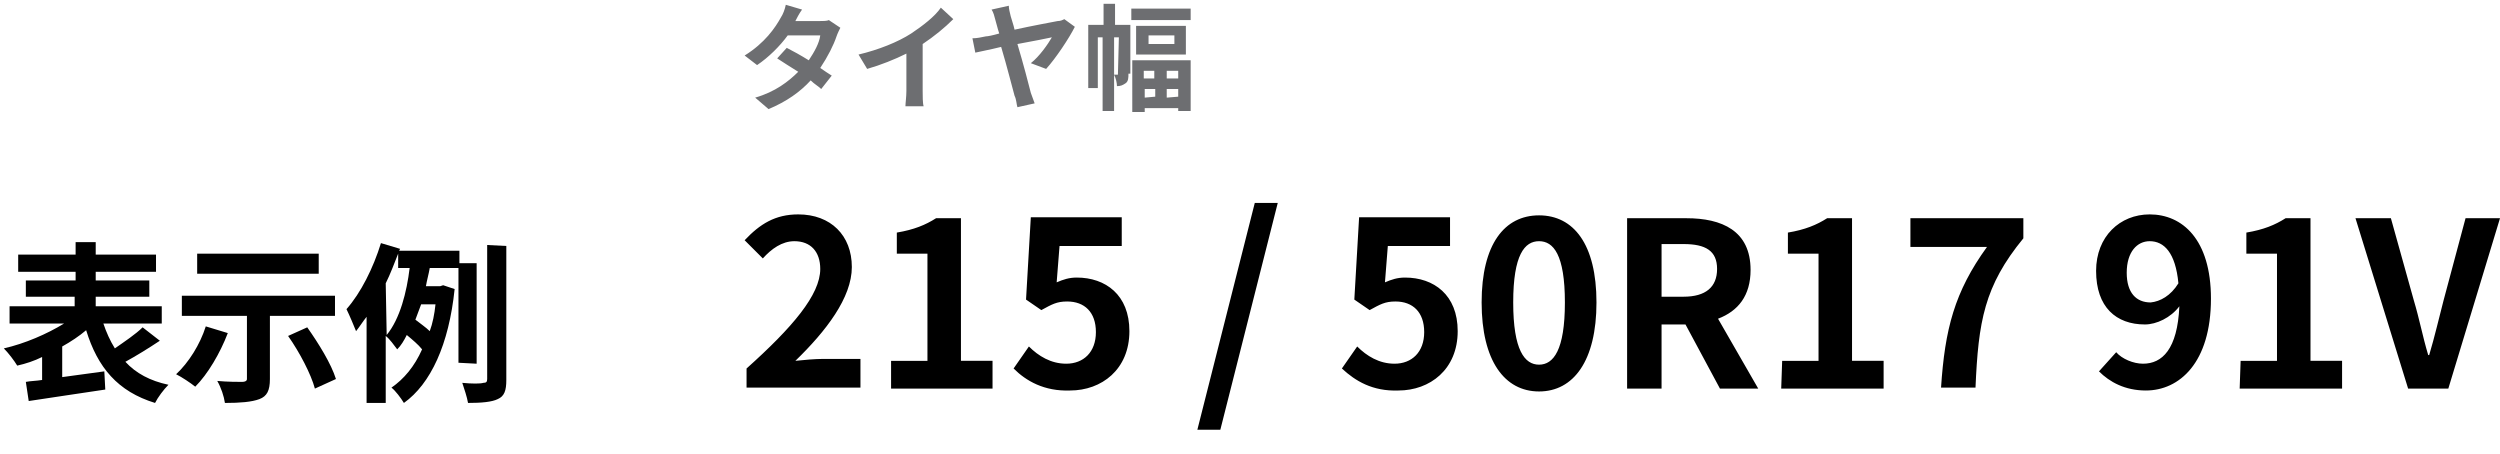
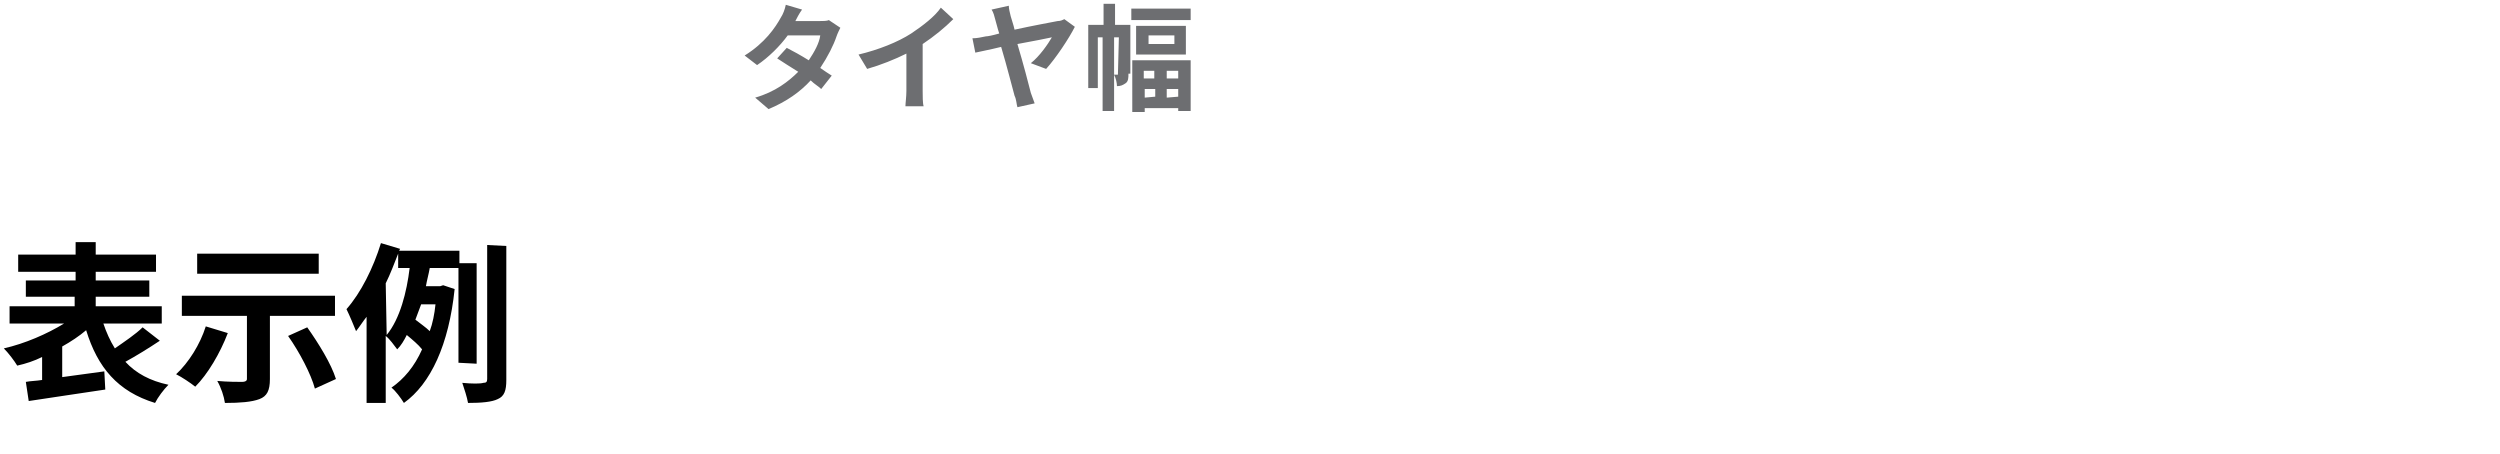
<svg xmlns="http://www.w3.org/2000/svg" id="size_guide_img02.svg" viewBox="0 0 261.2 47.4" preserveAspectRatio="none">
  <style>.st0{enable-background:new ;} .st1{fill:#6D6E71;}</style>
  <g class="st0">
    <path class="st1" d="M87.8 2.9c-.1.2-.3.6-.4.9-.3.9-.9 2.1-1.7 3.3.4.3.9.6 1.2.8l-1.1 1.4c-.3-.3-.7-.5-1.1-.9-1.1 1.2-2.5 2.2-4.4 3l-1.4-1.2c2.1-.6 3.5-1.7 4.5-2.7-.8-.5-1.6-1-2.2-1.4l1-1.1c.6.3 1.5.8 2.3 1.3.6-.9 1.1-1.8 1.2-2.6h-3.4c-.8 1.1-2 2.3-3.2 3.1l-1.3-1c2.1-1.3 3.2-2.9 3.8-4 .2-.3.4-.8.5-1.3l1.7.5c-.3.4-.6 1-.7 1.2h2.5c.4 0 .8 0 1-.1l1.2.8zM96.4 9.5c0 .5 0 1.3.1 1.6h-1.9c0-.3.1-1 .1-1.6V5.6c-1.2.6-2.7 1.2-4.1 1.6l-.9-1.5c2.1-.5 4.1-1.3 5.5-2.2 1.2-.8 2.5-1.8 3.1-2.7L99.6 2c-.9.9-2 1.8-3.2 2.6v4.9zM107.7 6.6c.9-.7 1.8-2 2.2-2.7-.4.1-2 .4-3.6.7.6 2 1.2 4.3 1.4 5.1.1.3.3.8.4 1.1l-1.8.4c-.1-.3-.1-.8-.3-1.2-.2-.7-.8-3.1-1.4-5.1-1.2.3-2.3.5-2.7.6l-.3-1.5c.5 0 .9-.1 1.4-.2.2 0 .7-.1 1.4-.3-.2-.6-.3-1.1-.4-1.4-.1-.4-.2-.8-.4-1.1l1.8-.4c0 .3.1.7.2 1.1s.3.9.4 1.4c1.8-.4 4-.8 4.5-.9.3 0 .5-.1.7-.2l1.1.8c-.6 1.2-2 3.3-3 4.4l-1.6-.6zM117.9 7.7c0 .4 0 .8-.3 1s-.5.3-.9.3c0-.3-.1-.8-.3-1.2v3.8h-1.2V3.9h-.5v5.3h-1V2.6h1.6V.4h1.2v2.2h1.6v5.1h-.2zm-1.1.1c.1 0 .1 0 0 0l.1-3.9h-.5v3.9h.4zm7.6-6.9v1.2h-6.2V.9h6.2zm-6.1 5.4h6.1v5.3h-1.3v-.3h-3.5v.4h-1.3V6.3zm5.6-3.6v3h-5.2v-3h5.2zm-4.4 4.7v.8h1.1v-.8h-1.1zm1.2 2.7v-.8h-1.1v.9l1.1-.1zm2-6.4H120v.9h2.7v-.9zm.4 3.7h-1.2v.8h1.2v-.8zm0 2.7v-.8h-1.2v.9l1.2-.1z" />
  </g>
  <g class="st0">
-     <path d="M16.7 35.6c-1.2.8-2.5 1.6-3.6 2.2 1.1 1.2 2.6 2 4.5 2.4-.5.5-1.1 1.3-1.4 1.9-3.9-1.2-6-3.7-7.2-7.6-.7.6-1.6 1.2-2.5 1.7v3.2c1.4-.2 2.9-.4 4.4-.6l.1 1.9c-2.8.4-5.9.9-8 1.2l-.3-2c.5-.1 1.1-.1 1.7-.2v-2.4c-.8.4-1.7.7-2.6.9-.3-.5-.9-1.3-1.4-1.8 2.2-.5 4.5-1.5 6.3-2.6H1V32h6.8v-1H2.7v-1.7h5.2v-.9h-6v-1.8h6v-1.3H10v1.3h6.3v1.8H10v.9h5.6V31H10v1h6.9v1.8h-6.1c.3.9.7 1.8 1.2 2.6 1-.7 2.2-1.5 2.9-2.2l1.8 1.4zM23.8 34.8c-.8 2.1-2.1 4.3-3.4 5.6-.5-.4-1.4-1-2-1.3 1.3-1.2 2.5-3.1 3.1-5l2.3.7zm4.4-1.9v6.7c0 1.2-.3 1.8-1.1 2.1-.8.3-2 .4-3.6.4-.1-.7-.4-1.6-.8-2.3 1 .1 2.3.1 2.6.1.3 0 .5-.1.5-.3V33H19v-2.1h16V33h-6.8v-.1zm5.1-4.3H20.6v-2.1h12.7v2.1zm-1.2 5.6c1.2 1.7 2.5 3.8 3 5.4l-2.2 1c-.4-1.5-1.6-3.8-2.8-5.5l2-.9zM47.9 37.9V28h-3c-.1.6-.3 1.3-.4 1.9H46l.3-.1 1.2.4c-.6 5.8-2.5 9.9-5.3 11.9-.3-.5-.9-1.3-1.3-1.6 1.3-.9 2.4-2.2 3.2-4-.4-.5-1-1-1.6-1.5-.3.6-.6 1.1-1 1.5-.3-.4-.8-1.1-1.2-1.4v7h-2v-9c-.4.5-.7 1-1.1 1.5-.2-.5-.7-1.7-1-2.3 1.5-1.7 2.8-4.3 3.6-6.9l2 .6-.1.2H48v1.3h1.8V38l-1.9-.1zM40.4 35c1.4-1.7 2.1-4.5 2.4-7h-1.2v-1.5c-.4 1-.8 2.1-1.3 3.1l.1 5.4zm3.6-3.2c-.2.5-.4 1.1-.6 1.6.5.4 1.1.8 1.5 1.2.3-.8.5-1.8.6-2.8H44zm8.9-6.1v14c0 1.1-.2 1.7-.9 2-.6.3-1.7.4-3.1.4-.1-.6-.4-1.5-.6-2.1 1 .1 1.9.1 2.2 0 .3 0 .4-.1.4-.4v-14l2 .1z" />
+     <path d="M16.7 35.6c-1.2.8-2.5 1.6-3.6 2.2 1.1 1.2 2.6 2 4.5 2.4-.5.5-1.1 1.3-1.4 1.9-3.9-1.2-6-3.7-7.2-7.6-.7.6-1.6 1.2-2.5 1.7v3.2c1.4-.2 2.9-.4 4.4-.6l.1 1.9c-2.8.4-5.9.9-8 1.2l-.3-2c.5-.1 1.1-.1 1.7-.2v-2.4c-.8.4-1.7.7-2.6.9-.3-.5-.9-1.3-1.4-1.8 2.2-.5 4.5-1.5 6.3-2.6H1V32h6.8v-1H2.7v-1.7h5.2v-.9h-6v-1.8h6v-1.3H10v1.3h6.3v1.8H10v.9h5.6V31H10v1h6.9v1.8h-6.1c.3.9.7 1.8 1.2 2.6 1-.7 2.2-1.5 2.9-2.2l1.8 1.4zM23.8 34.8c-.8 2.1-2.1 4.3-3.4 5.6-.5-.4-1.4-1-2-1.3 1.3-1.2 2.5-3.1 3.1-5l2.3.7zm4.4-1.9v6.7c0 1.2-.3 1.8-1.1 2.1-.8.3-2 .4-3.6.4-.1-.7-.4-1.6-.8-2.3 1 .1 2.3.1 2.6.1.3 0 .5-.1.5-.3V33H19v-2.1h16V33h-6.8v-.1zm5.1-4.3H20.6v-2.1h12.7v2.1zm-1.2 5.6c1.2 1.7 2.5 3.8 3 5.4l-2.2 1c-.4-1.5-1.6-3.8-2.8-5.5l2-.9zM47.9 37.9V28h-3c-.1.6-.3 1.3-.4 1.9H46l.3-.1 1.2.4c-.6 5.8-2.5 9.9-5.3 11.9-.3-.5-.9-1.3-1.3-1.6 1.3-.9 2.4-2.2 3.2-4-.4-.5-1-1-1.6-1.5-.3.6-.6 1.1-1 1.5-.3-.4-.8-1.1-1.2-1.4v7h-2v-9c-.4.5-.7 1-1.1 1.5-.2-.5-.7-1.7-1-2.3 1.5-1.7 2.8-4.3 3.6-6.9l2 .6-.1.2H48v1.3h1.8V38l-1.9-.1zM40.4 35c1.4-1.7 2.1-4.5 2.4-7h-1.2v-1.5c-.4 1-.8 2.1-1.3 3.1l.1 5.4zm3.6-3.2c-.2.5-.4 1.1-.6 1.6.5.4 1.1.8 1.5 1.2.3-.8.5-1.8.6-2.8zm8.9-6.1v14c0 1.1-.2 1.7-.9 2-.6.3-1.7.4-3.1.4-.1-.6-.4-1.5-.6-2.1 1 .1 1.9.1 2.2 0 .3 0 .4-.1.4-.4v-14l2 .1z" />
  </g>
  <g class="st0">
-     <path d="M78 38.5c4.8-4.3 7.7-7.7 7.7-10.4 0-1.8-1-2.9-2.7-2.9-1.3 0-2.4.8-3.3 1.8l-1.9-1.9c1.6-1.7 3.2-2.7 5.6-2.7 3.4 0 5.6 2.2 5.6 5.5 0 3.2-2.7 6.7-5.9 9.8.9-.1 2.1-.2 2.9-.2h3.9v3H78v-2zM93.1 37.7h3.8V26.5h-3.2v-2.2c1.8-.3 3-.8 4.1-1.5h2.6v14.9h3.3v2.9H93.1v-2.9zM105.9 38.5l1.6-2.3c1 1 2.3 1.8 3.9 1.8 1.8 0 3.1-1.2 3.1-3.3s-1.2-3.2-3-3.2c-1.1 0-1.6.3-2.7.9l-1.6-1.1.5-8.6h9.5v3h-6.5l-.3 3.8c.7-.3 1.3-.5 2.1-.5 3 0 5.5 1.8 5.5 5.6 0 4-2.9 6.2-6.2 6.2-2.7.1-4.6-1-5.9-2.3zM131.1 21.2h2.4l-6 23.7h-2.4l6-23.7zM140.2 38.5l1.6-2.3c1 1 2.3 1.8 3.9 1.8 1.8 0 3.1-1.2 3.1-3.3s-1.2-3.2-3-3.2c-1.1 0-1.6.3-2.7.9l-1.6-1.1.5-8.6h9.5v3H145l-.3 3.8c.7-.3 1.3-.5 2.1-.5 3 0 5.5 1.8 5.5 5.6 0 4-2.9 6.2-6.2 6.2-2.7.1-4.5-1-5.9-2.3zM154.8 31.6c0-6.1 2.4-9.1 6-9.1s6 3 6 9.1-2.4 9.3-6 9.3-6-3.2-6-9.3zm8.7 0c0-5-1.2-6.4-2.7-6.4s-2.7 1.4-2.7 6.4 1.2 6.5 2.7 6.5 2.7-1.5 2.7-6.5zM179.7 40.6l-3.6-6.7h-2.5v6.7H170V22.8h6.2c3.7 0 6.7 1.3 6.7 5.4 0 2.7-1.3 4.3-3.4 5.1l4.2 7.3h-4zm-6.1-9.6h2.3c2.3 0 3.5-1 3.5-2.9s-1.2-2.6-3.5-2.6h-2.3V31zM186.2 37.7h3.8V26.5h-3.2v-2.2c1.8-.3 3-.8 4.1-1.5h2.6v14.9h3.3v2.9h-10.7l.1-2.9zM207.6 25.8h-8v-3h11.8v2.1c-4.1 5-4.7 8.7-5 15.6h-3.6c.4-6.1 1.4-10 4.8-14.7zM221.1 36.8c.6.7 1.8 1.2 2.8 1.2 2 0 3.6-1.5 3.8-6-.9 1.2-2.4 1.9-3.6 1.9-3 0-5.1-1.8-5.1-5.6 0-3.6 2.5-5.9 5.6-5.9 3.4 0 6.4 2.6 6.4 8.8 0 6.7-3.3 9.6-6.8 9.6-2.2 0-3.8-.9-4.9-2l1.8-2zm6.5-7.2c-.3-3.2-1.5-4.4-3-4.4-1.3 0-2.4 1.1-2.4 3.3 0 2.1 1 3.1 2.5 3.1 1-.1 2.1-.7 2.9-2zM234.1 37.7h3.8V26.5h-3.2v-2.2c1.8-.3 3-.8 4.1-1.5h2.6v14.9h3.3v2.9H234l.1-2.9zM246.1 22.8h3.7l2.4 8.6c.6 2 .9 3.7 1.5 5.7h.1c.6-2 1-3.8 1.5-5.7l2.3-8.6h3.6l-5.4 17.8h-4.2l-5.5-17.8z" />
-   </g>
+     </g>
</svg>